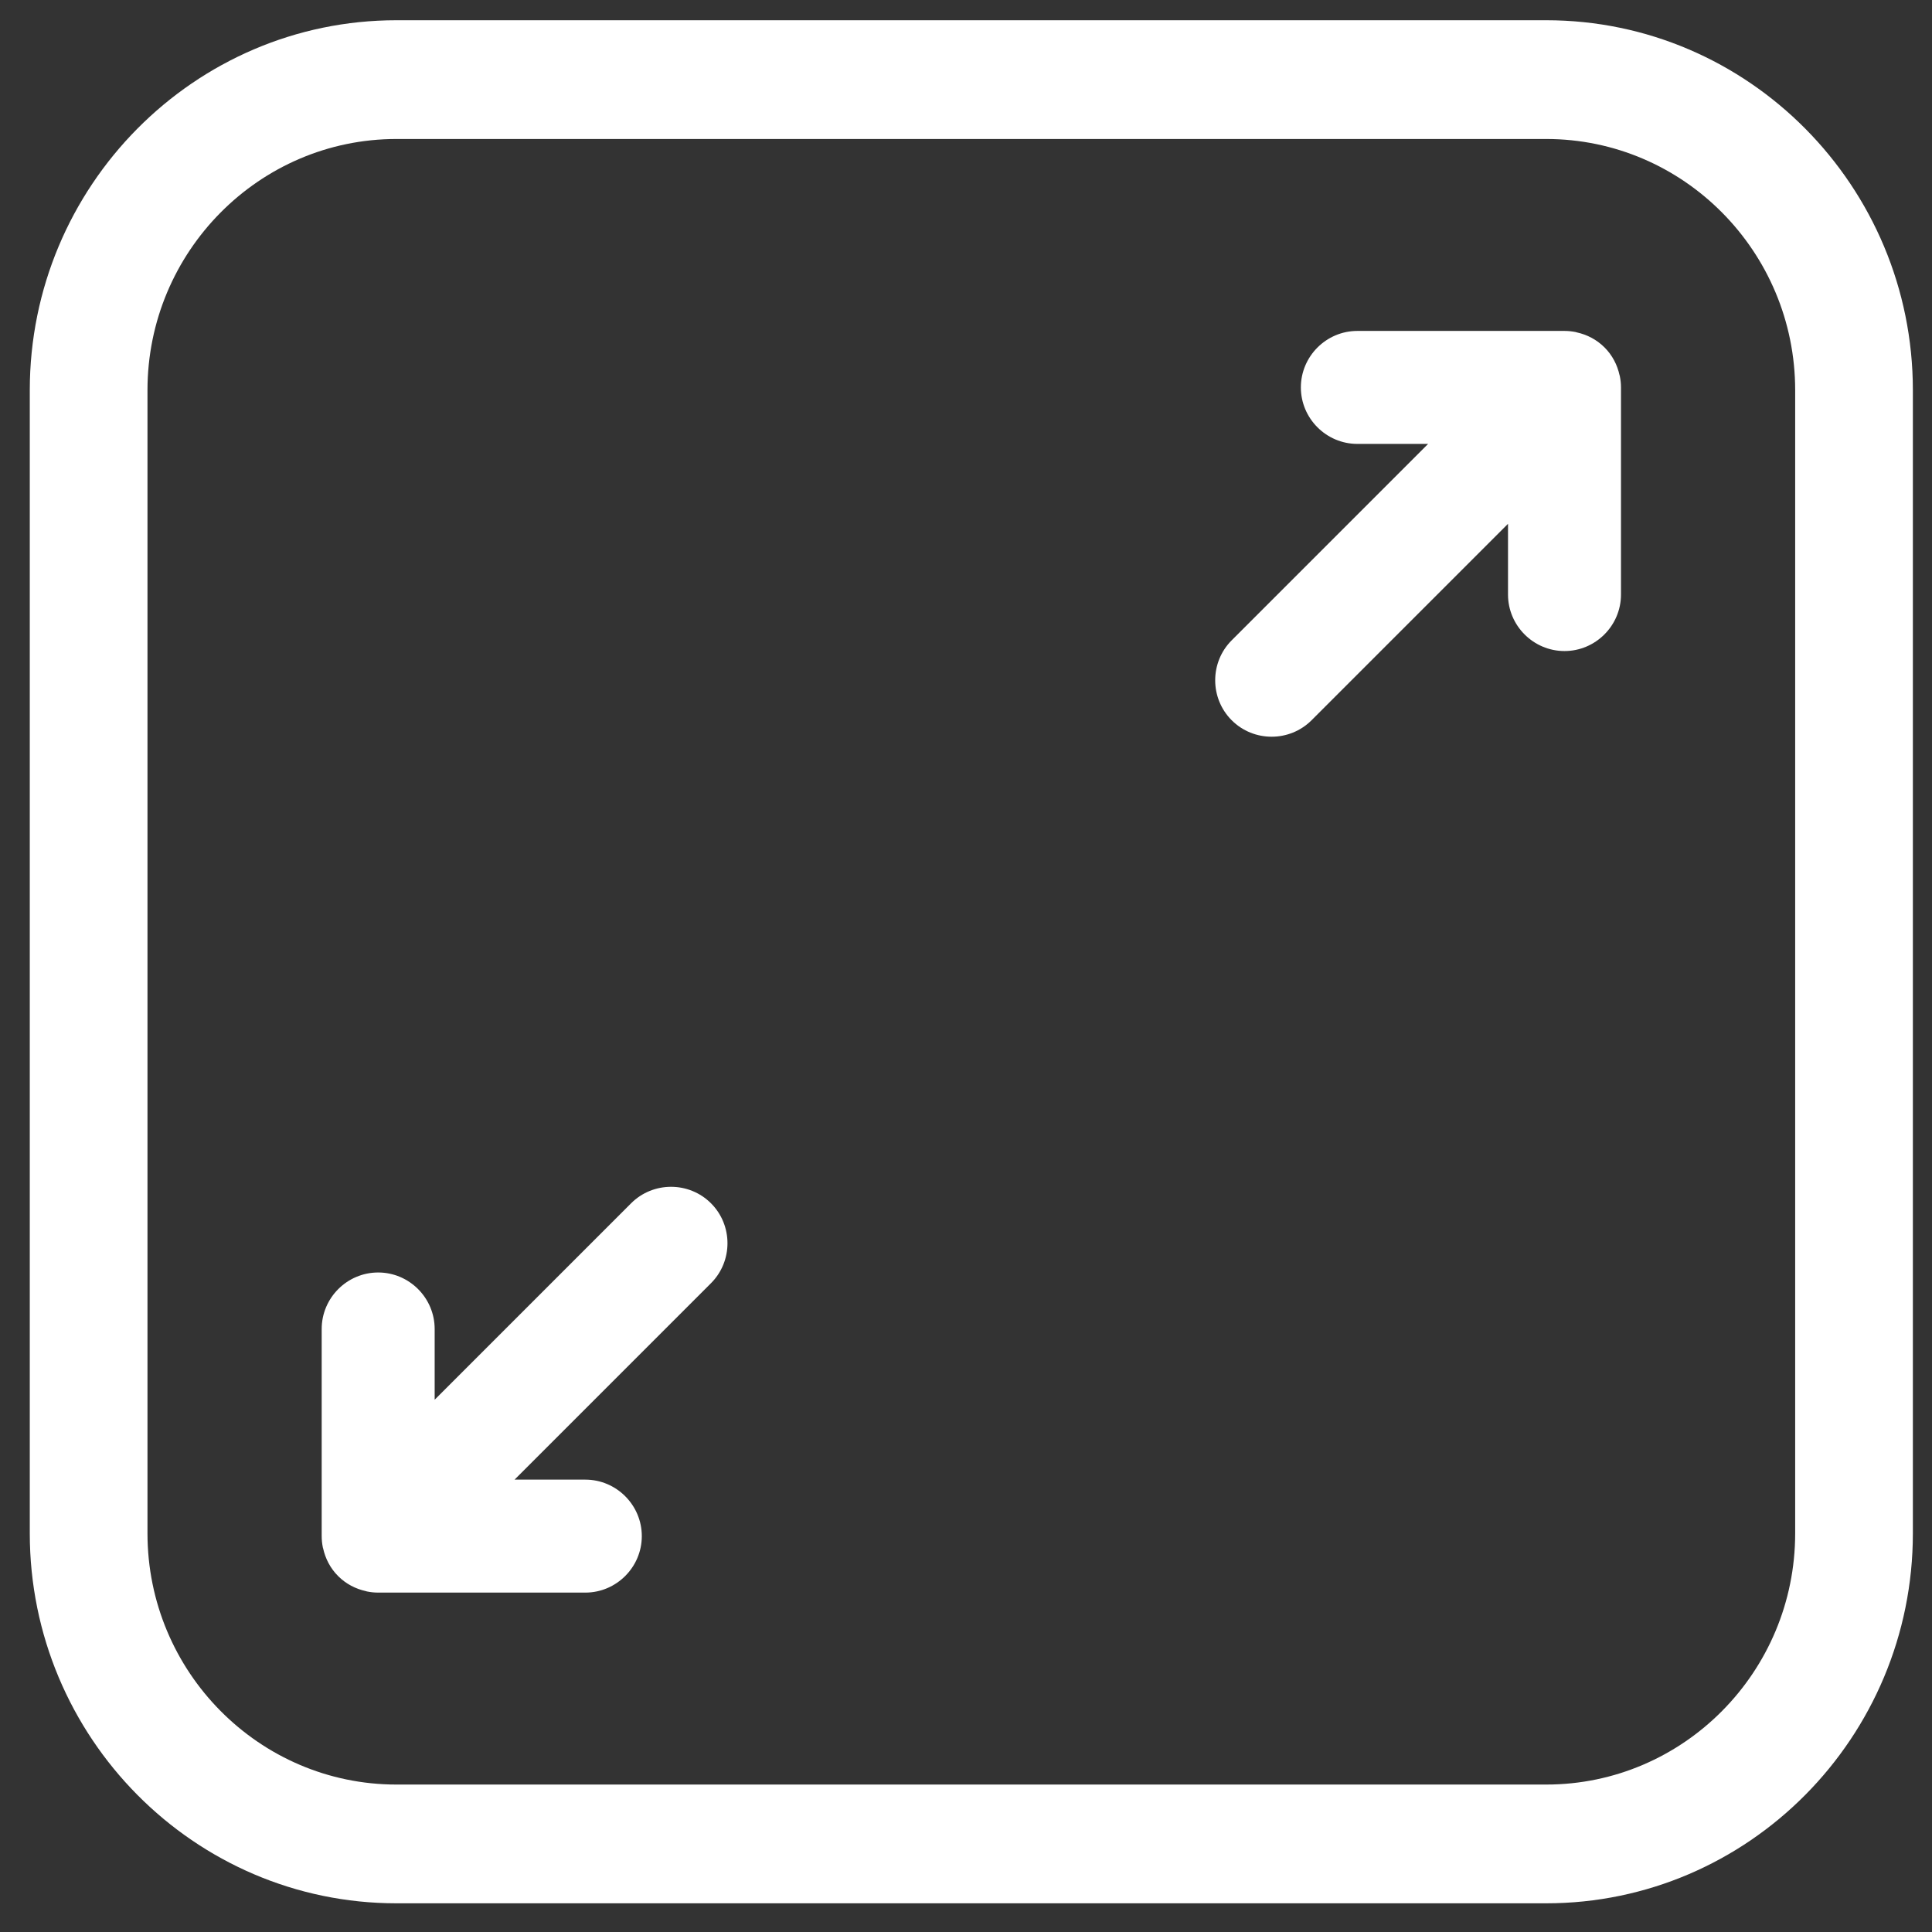
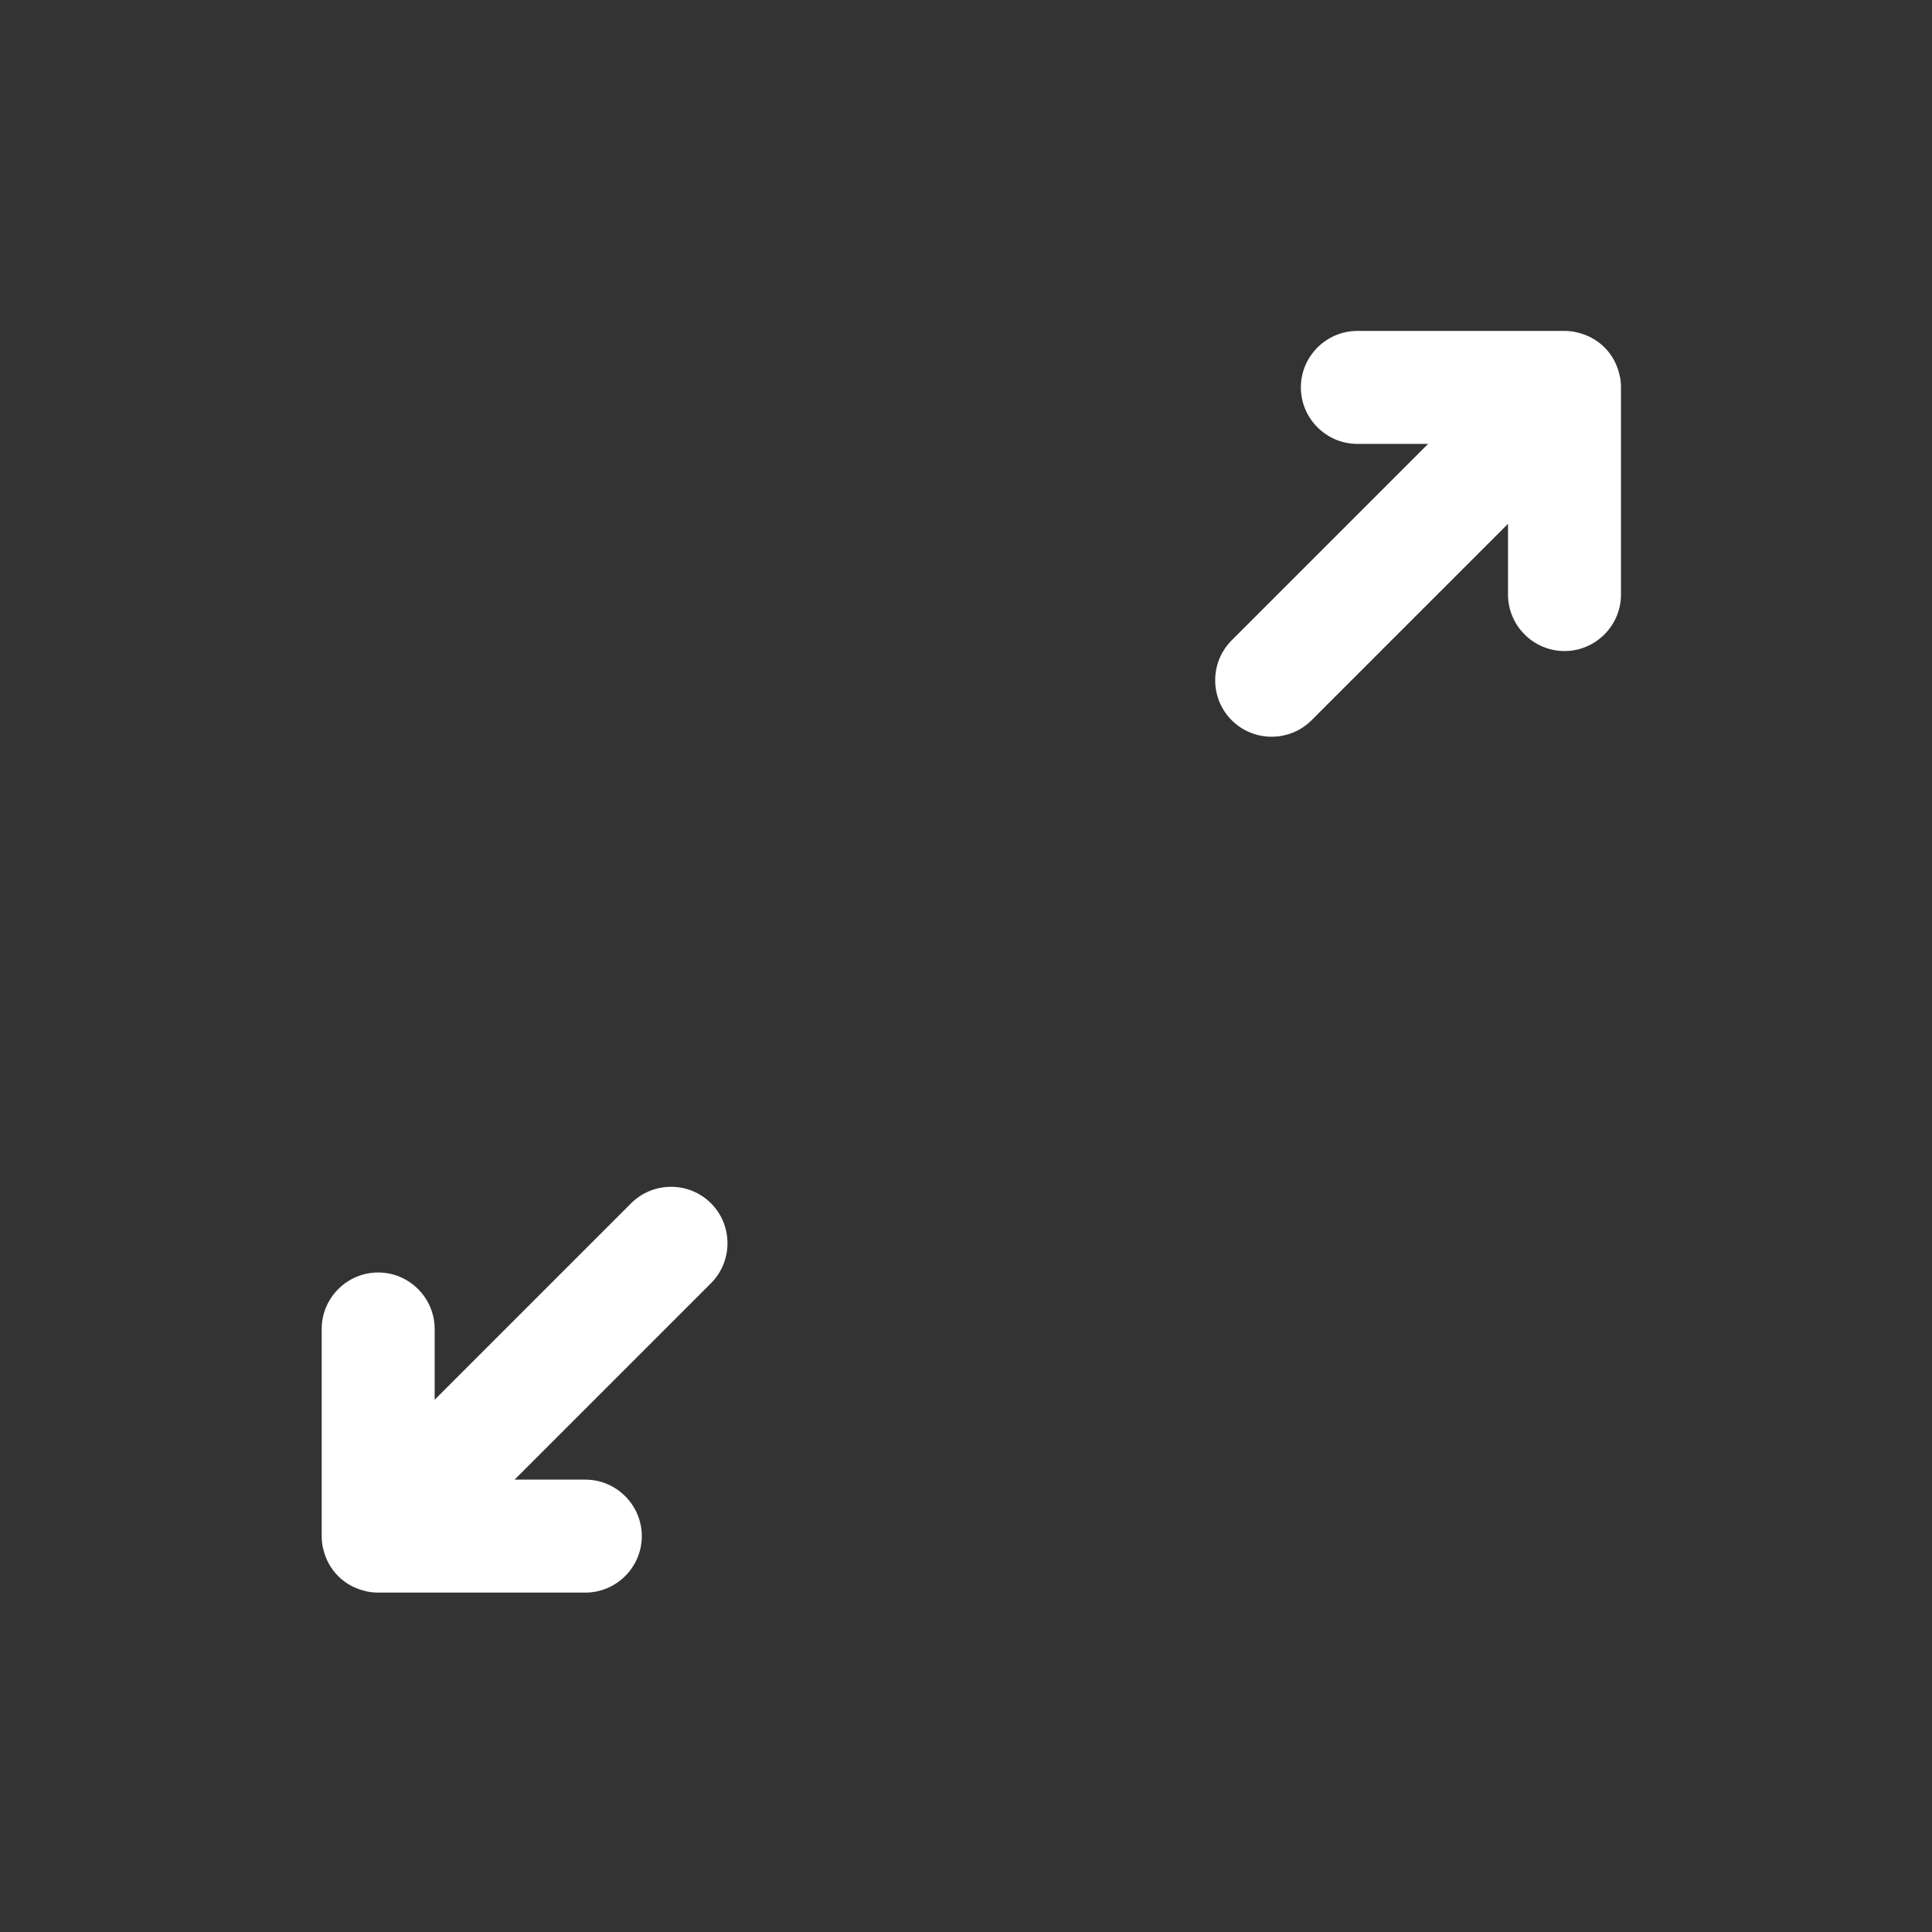
<svg xmlns="http://www.w3.org/2000/svg" id="Capa_1" data-name="Capa 1" viewBox="0 0 101 101">
  <rect x="0" y="0" width="101" height="101" fill="#333333" stroke="none" />
  <defs>
    <style>
      .cls-1 {
        fill: #fff;
      }
    </style>
  </defs>
-   <path class="cls-1" d="M80.831,99.5H20.726c-10.57,0-19.169-8.676-19.169-19.341V20.399C1.558,9.734,10.157,1.058,20.726,1.058h60.105c10.57,0,19.169,8.676,19.169,19.341v59.76c0,10.665-8.599,19.341-19.169,19.341ZM20.726,7.266c-7.177,0-13.016,5.892-13.016,13.133v59.76c0,7.241,5.839,13.133,13.016,13.133h60.105c7.177,0,13.016-5.892,13.016-13.133V20.399c0-7.241-5.839-13.133-13.016-13.133H20.726Z" />
  <g>
    <path class="cls-1" d="M84.682,19.665c-.004-.019-.012-.037-.017-.056-.117-.531-.374-1.037-.785-1.447v-0c-.411-.411-.916-.668-1.447-.785-.019-.004-.037-.013-.056-.017-.194-.039-.39-.06-.587-.06-.001,0-.001-0-.002-0h-10.829c-1.624,0-2.953,1.329-2.953,2.953,0,1.624,1.329,2.953,2.953,2.953h3.699l-10.269,10.269c-1.149,1.149-1.149,3.028,0,4.177,1.149,1.149,3.028,1.149,4.177,0l10.269-10.269v3.699c0,1.624,1.329,2.953,2.953,2.953s2.953-1.329,2.953-2.953v-10.829c0-.001-0-.001-0-.002 0-.197-.021-.393-.06-.587Z" />
    <path class="cls-1" d="M16.876,80.892c.004.019.012.037.017.056.117.531.374,1.037.785,1.447v0c.411.411.916.668,1.447.785.019.004.037.013.056.017.194.039.39.06.587.06.001,0,.001 0.0.002 0l10.829 0c1.624,0,2.953-1.329,2.953-2.953,0-1.624-1.329-2.953-2.953-2.953l-3.699-0,10.269-10.269c1.149-1.149,1.149-3.028 0-4.177-1.149-1.149-3.028-1.149-4.177-0l-10.269,10.269 0-3.699c0-1.624-1.329-2.953-2.953-2.953s-2.953,1.329-2.953,2.953l-0,10.829c0,.001 0.0.001 0.0.002-0.0.197.021.393.06.587Z" />
  </g>
</svg>